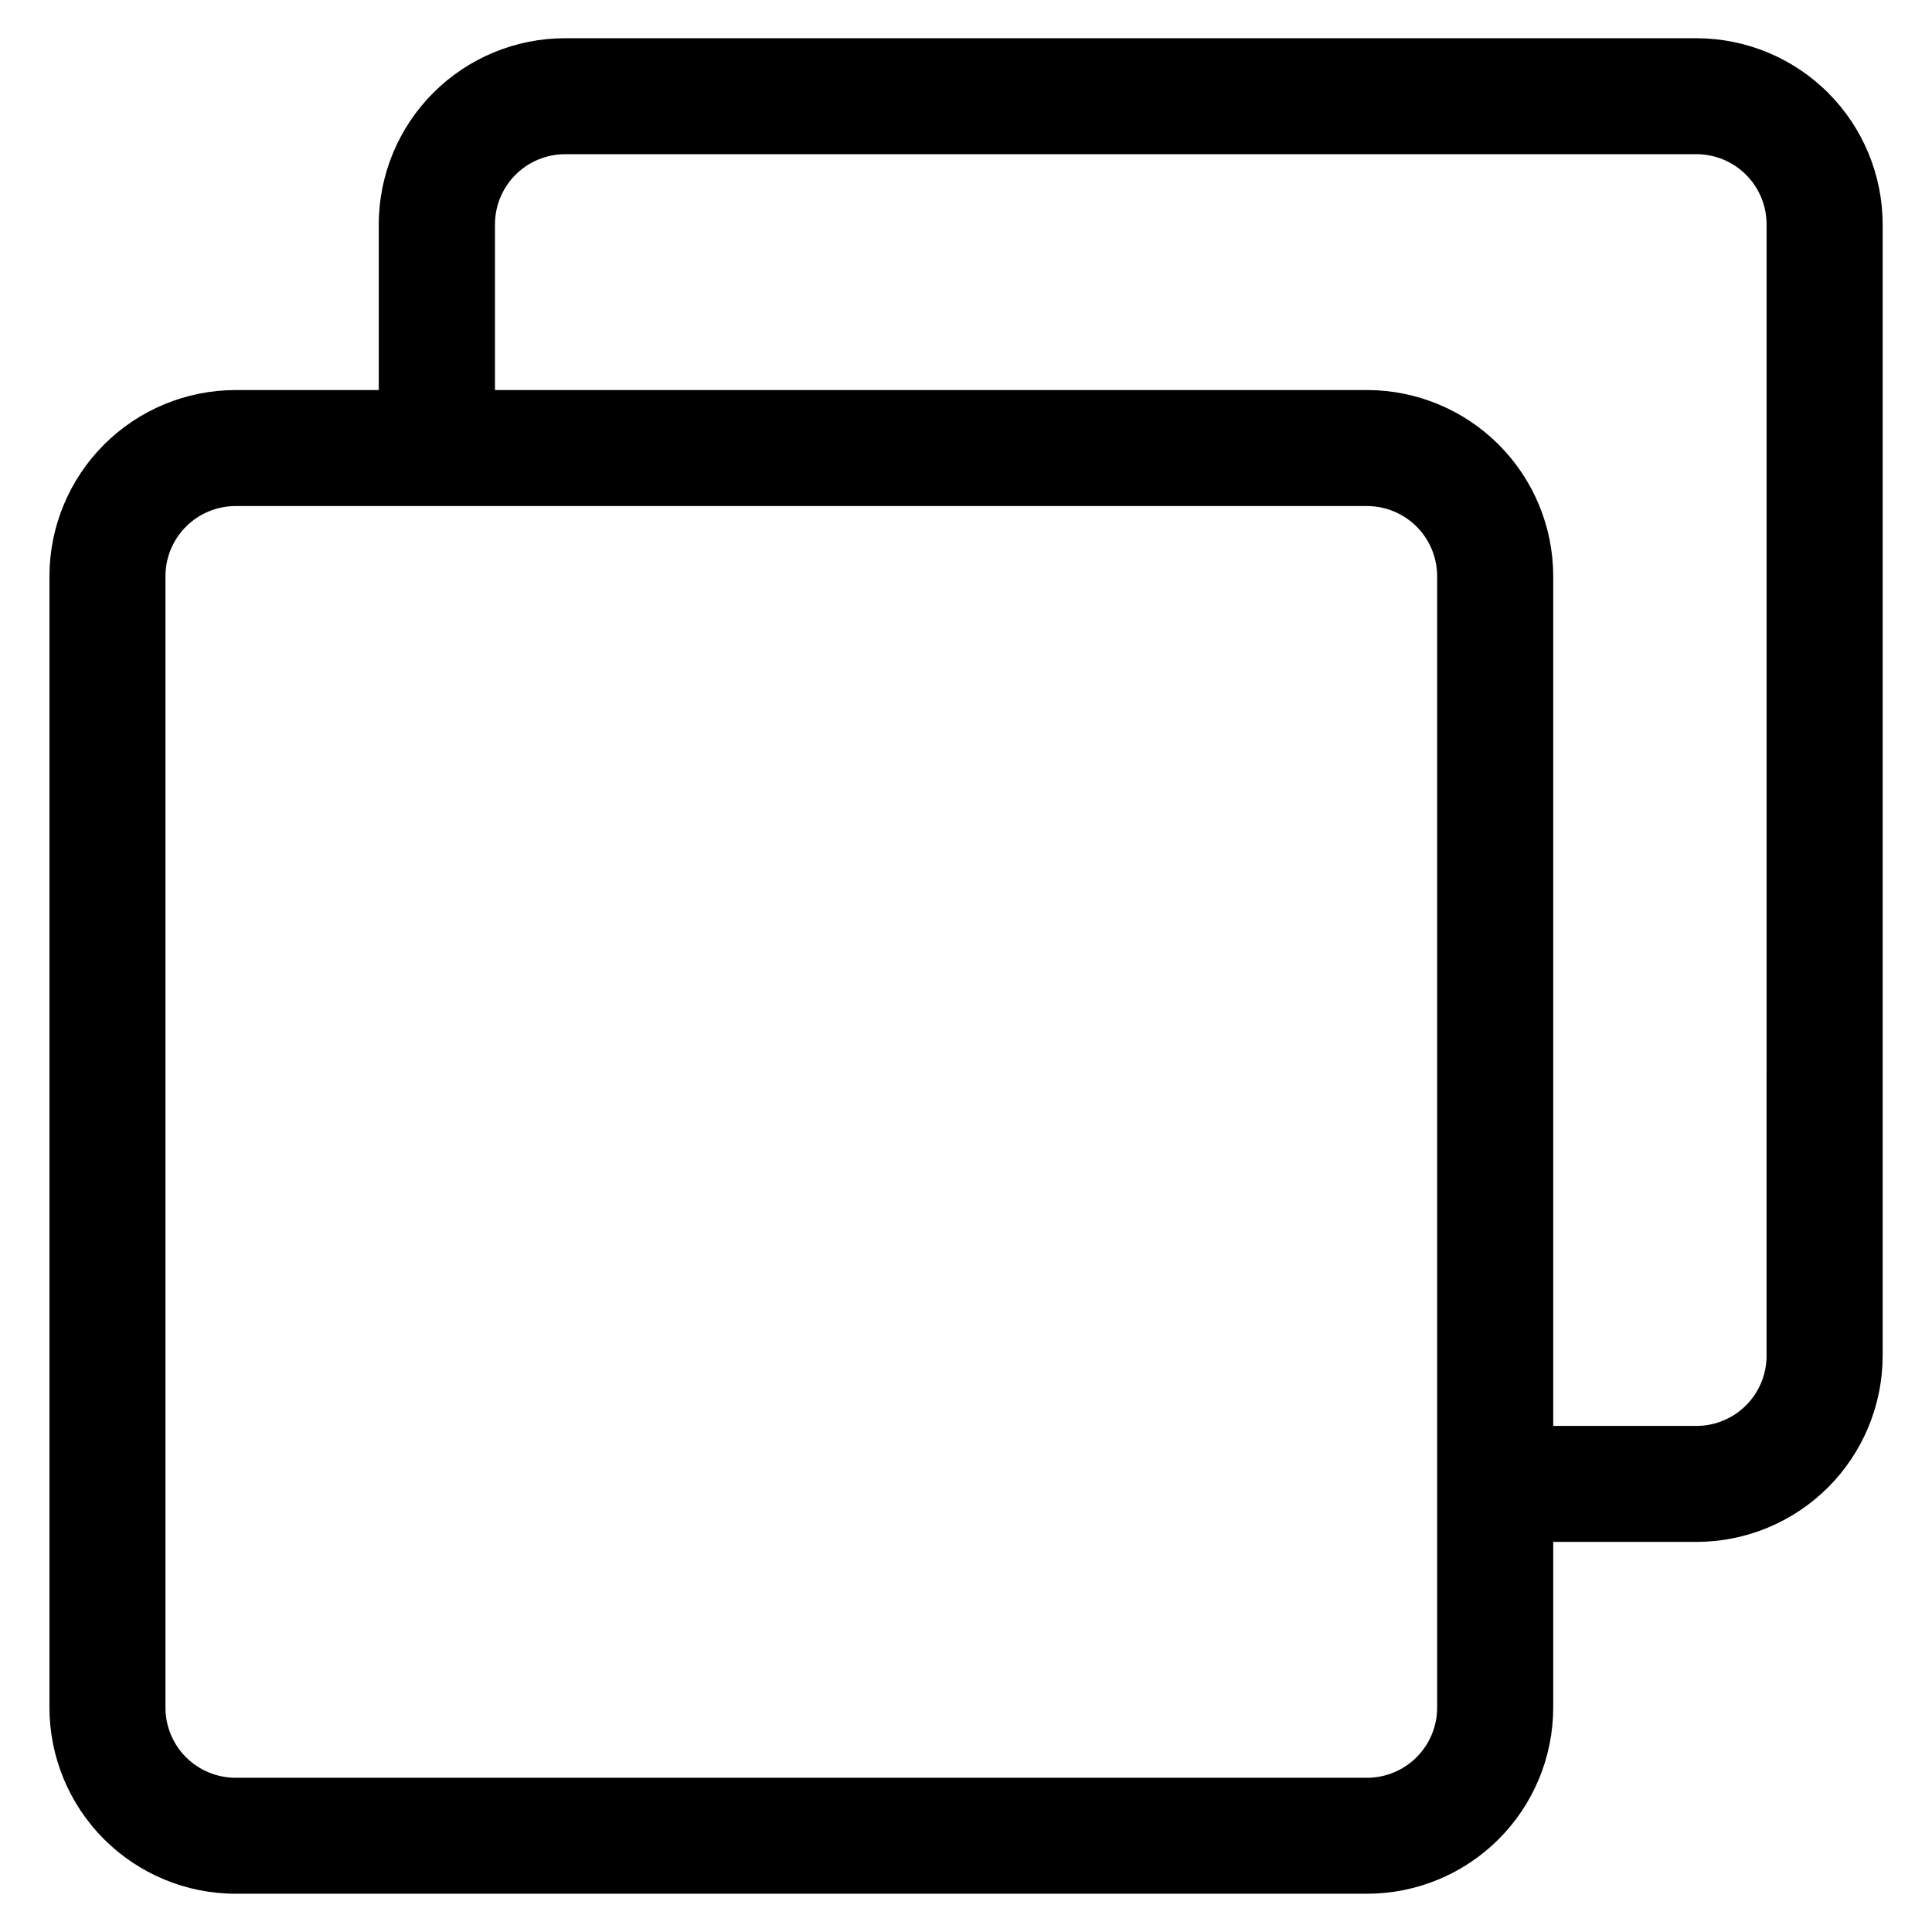
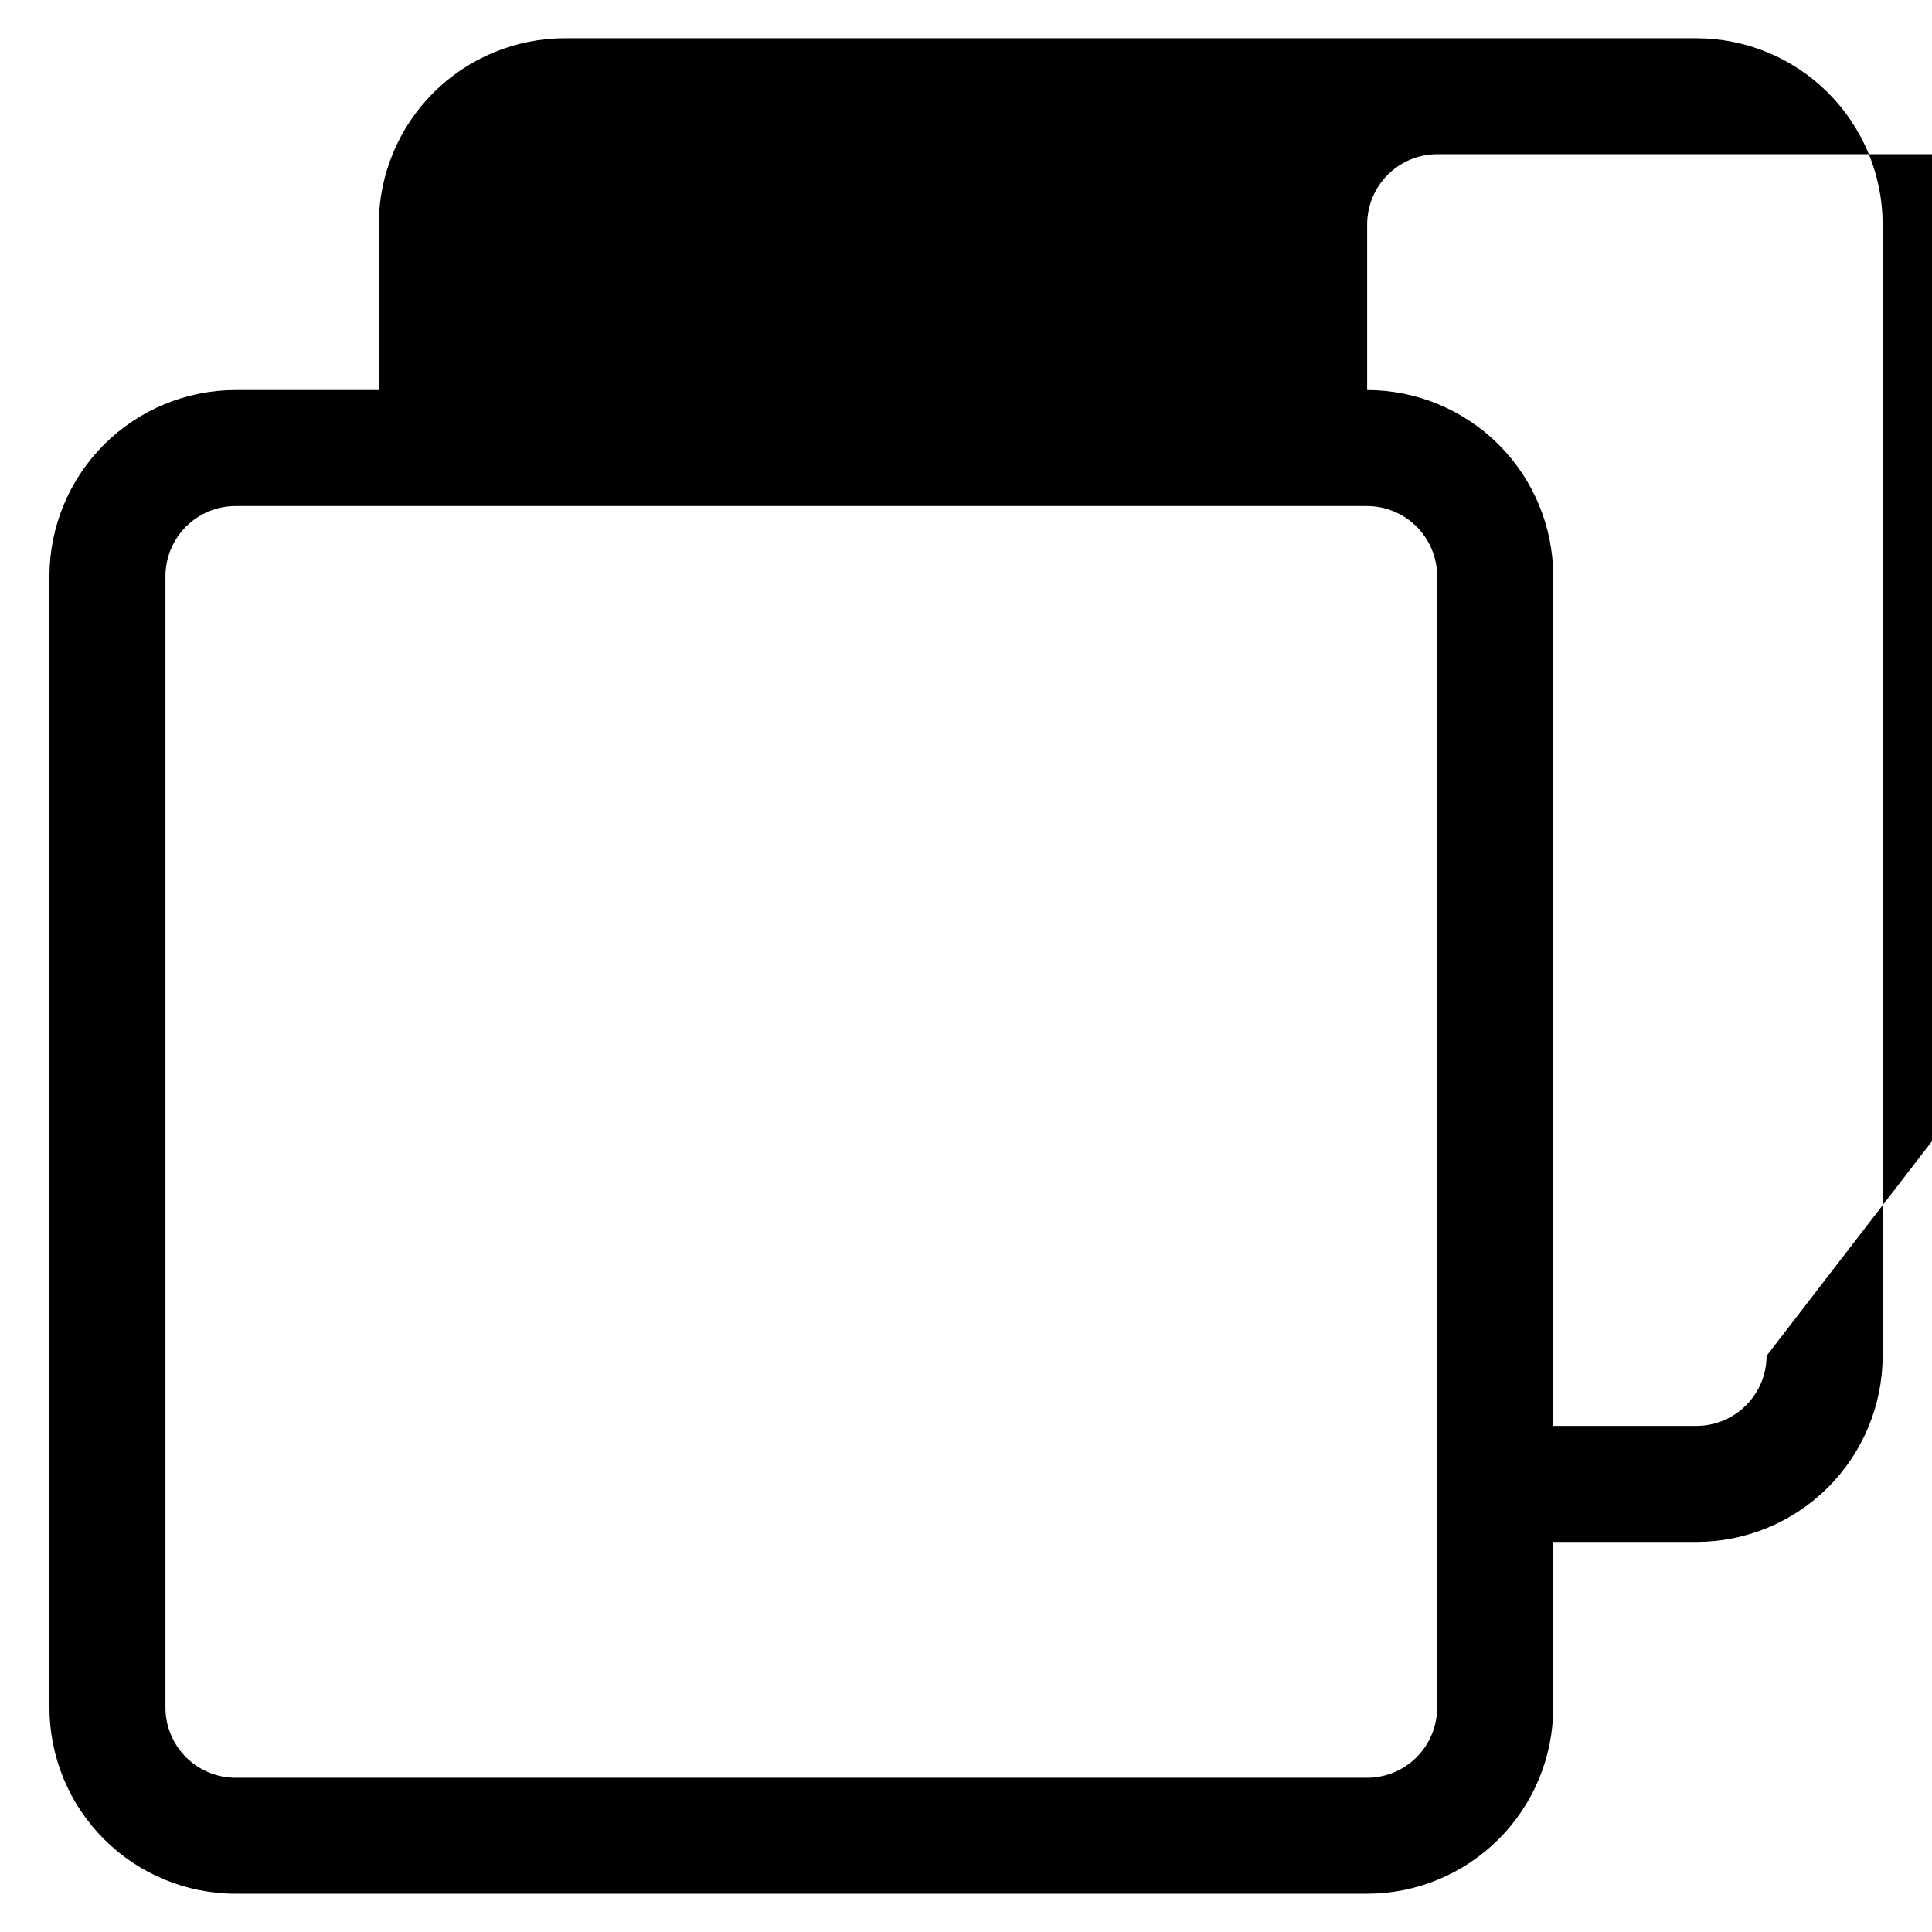
<svg xmlns="http://www.w3.org/2000/svg" fill="#000000" width="800px" height="800px" version="1.1" viewBox="144 144 512 512">
-   <path d="m593.58 154.13h-299.86c-13.082 0.008-25.621 5.203-34.875 14.449-9.25 9.246-14.453 21.785-14.465 34.863v43.926h-37.961c-13.074 0.016-25.609 5.215-34.855 14.461-9.246 9.246-14.445 21.781-14.461 34.859v299.86c0.016 13.074 5.215 25.609 14.461 34.855 9.246 9.242 21.781 14.445 34.855 14.457h299.86c13.078-0.008 25.621-5.203 34.871-14.449 9.25-9.246 14.453-21.785 14.469-34.863v-43.926h37.988-0.004c13.078-0.016 25.613-5.215 34.859-14.461 9.242-9.246 14.445-21.781 14.461-34.855v-299.86c-0.016-13.078-5.223-25.617-14.473-34.863-9.254-9.246-21.793-14.441-34.875-14.449zm-68.719 442.42c-0.008 4.926-1.965 9.648-5.449 13.133-3.481 3.481-8.203 5.441-13.129 5.445h-299.86c-4.926-0.004-9.648-1.965-13.133-5.445-3.481-3.484-5.441-8.207-5.445-13.133v-299.86c0.004-4.926 1.965-9.648 5.445-13.133 3.484-3.484 8.207-5.441 13.133-5.449h299.86c4.926 0.008 9.648 1.965 13.129 5.449 3.484 3.484 5.441 8.207 5.449 13.133zm87.301-93.242c-0.008 4.926-1.969 9.648-5.449 13.129-3.484 3.484-8.207 5.445-13.133 5.449h-37.957v-225.2c-0.016-13.078-5.215-25.613-14.457-34.859-9.246-9.242-21.781-14.445-34.855-14.461h-231.14v-43.926c0.008-4.926 1.969-9.648 5.449-13.129 3.484-3.484 8.207-5.445 13.133-5.449h299.83c4.926 0.004 9.648 1.965 13.133 5.449 3.481 3.481 5.441 8.203 5.449 13.129z" />
+   <path d="m593.58 154.13h-299.86c-13.082 0.008-25.621 5.203-34.875 14.449-9.25 9.246-14.453 21.785-14.465 34.863v43.926h-37.961c-13.074 0.016-25.609 5.215-34.855 14.461-9.246 9.246-14.445 21.781-14.461 34.859v299.86c0.016 13.074 5.215 25.609 14.461 34.855 9.246 9.242 21.781 14.445 34.855 14.457h299.86c13.078-0.008 25.621-5.203 34.871-14.449 9.25-9.246 14.453-21.785 14.469-34.863v-43.926h37.988-0.004c13.078-0.016 25.613-5.215 34.859-14.461 9.242-9.246 14.445-21.781 14.461-34.855v-299.86c-0.016-13.078-5.223-25.617-14.473-34.863-9.254-9.246-21.793-14.441-34.875-14.449zm-68.719 442.42c-0.008 4.926-1.965 9.648-5.449 13.133-3.481 3.481-8.203 5.441-13.129 5.445h-299.86c-4.926-0.004-9.648-1.965-13.133-5.445-3.481-3.484-5.441-8.207-5.445-13.133v-299.86c0.004-4.926 1.965-9.648 5.445-13.133 3.484-3.484 8.207-5.441 13.133-5.449h299.86c4.926 0.008 9.648 1.965 13.129 5.449 3.484 3.484 5.441 8.207 5.449 13.133zm87.301-93.242c-0.008 4.926-1.969 9.648-5.449 13.129-3.484 3.484-8.207 5.445-13.133 5.449h-37.957v-225.2c-0.016-13.078-5.215-25.613-14.457-34.859-9.246-9.242-21.781-14.445-34.855-14.461v-43.926c0.008-4.926 1.969-9.648 5.449-13.129 3.484-3.484 8.207-5.445 13.133-5.449h299.83c4.926 0.004 9.648 1.965 13.133 5.449 3.481 3.481 5.441 8.203 5.449 13.129z" />
</svg>